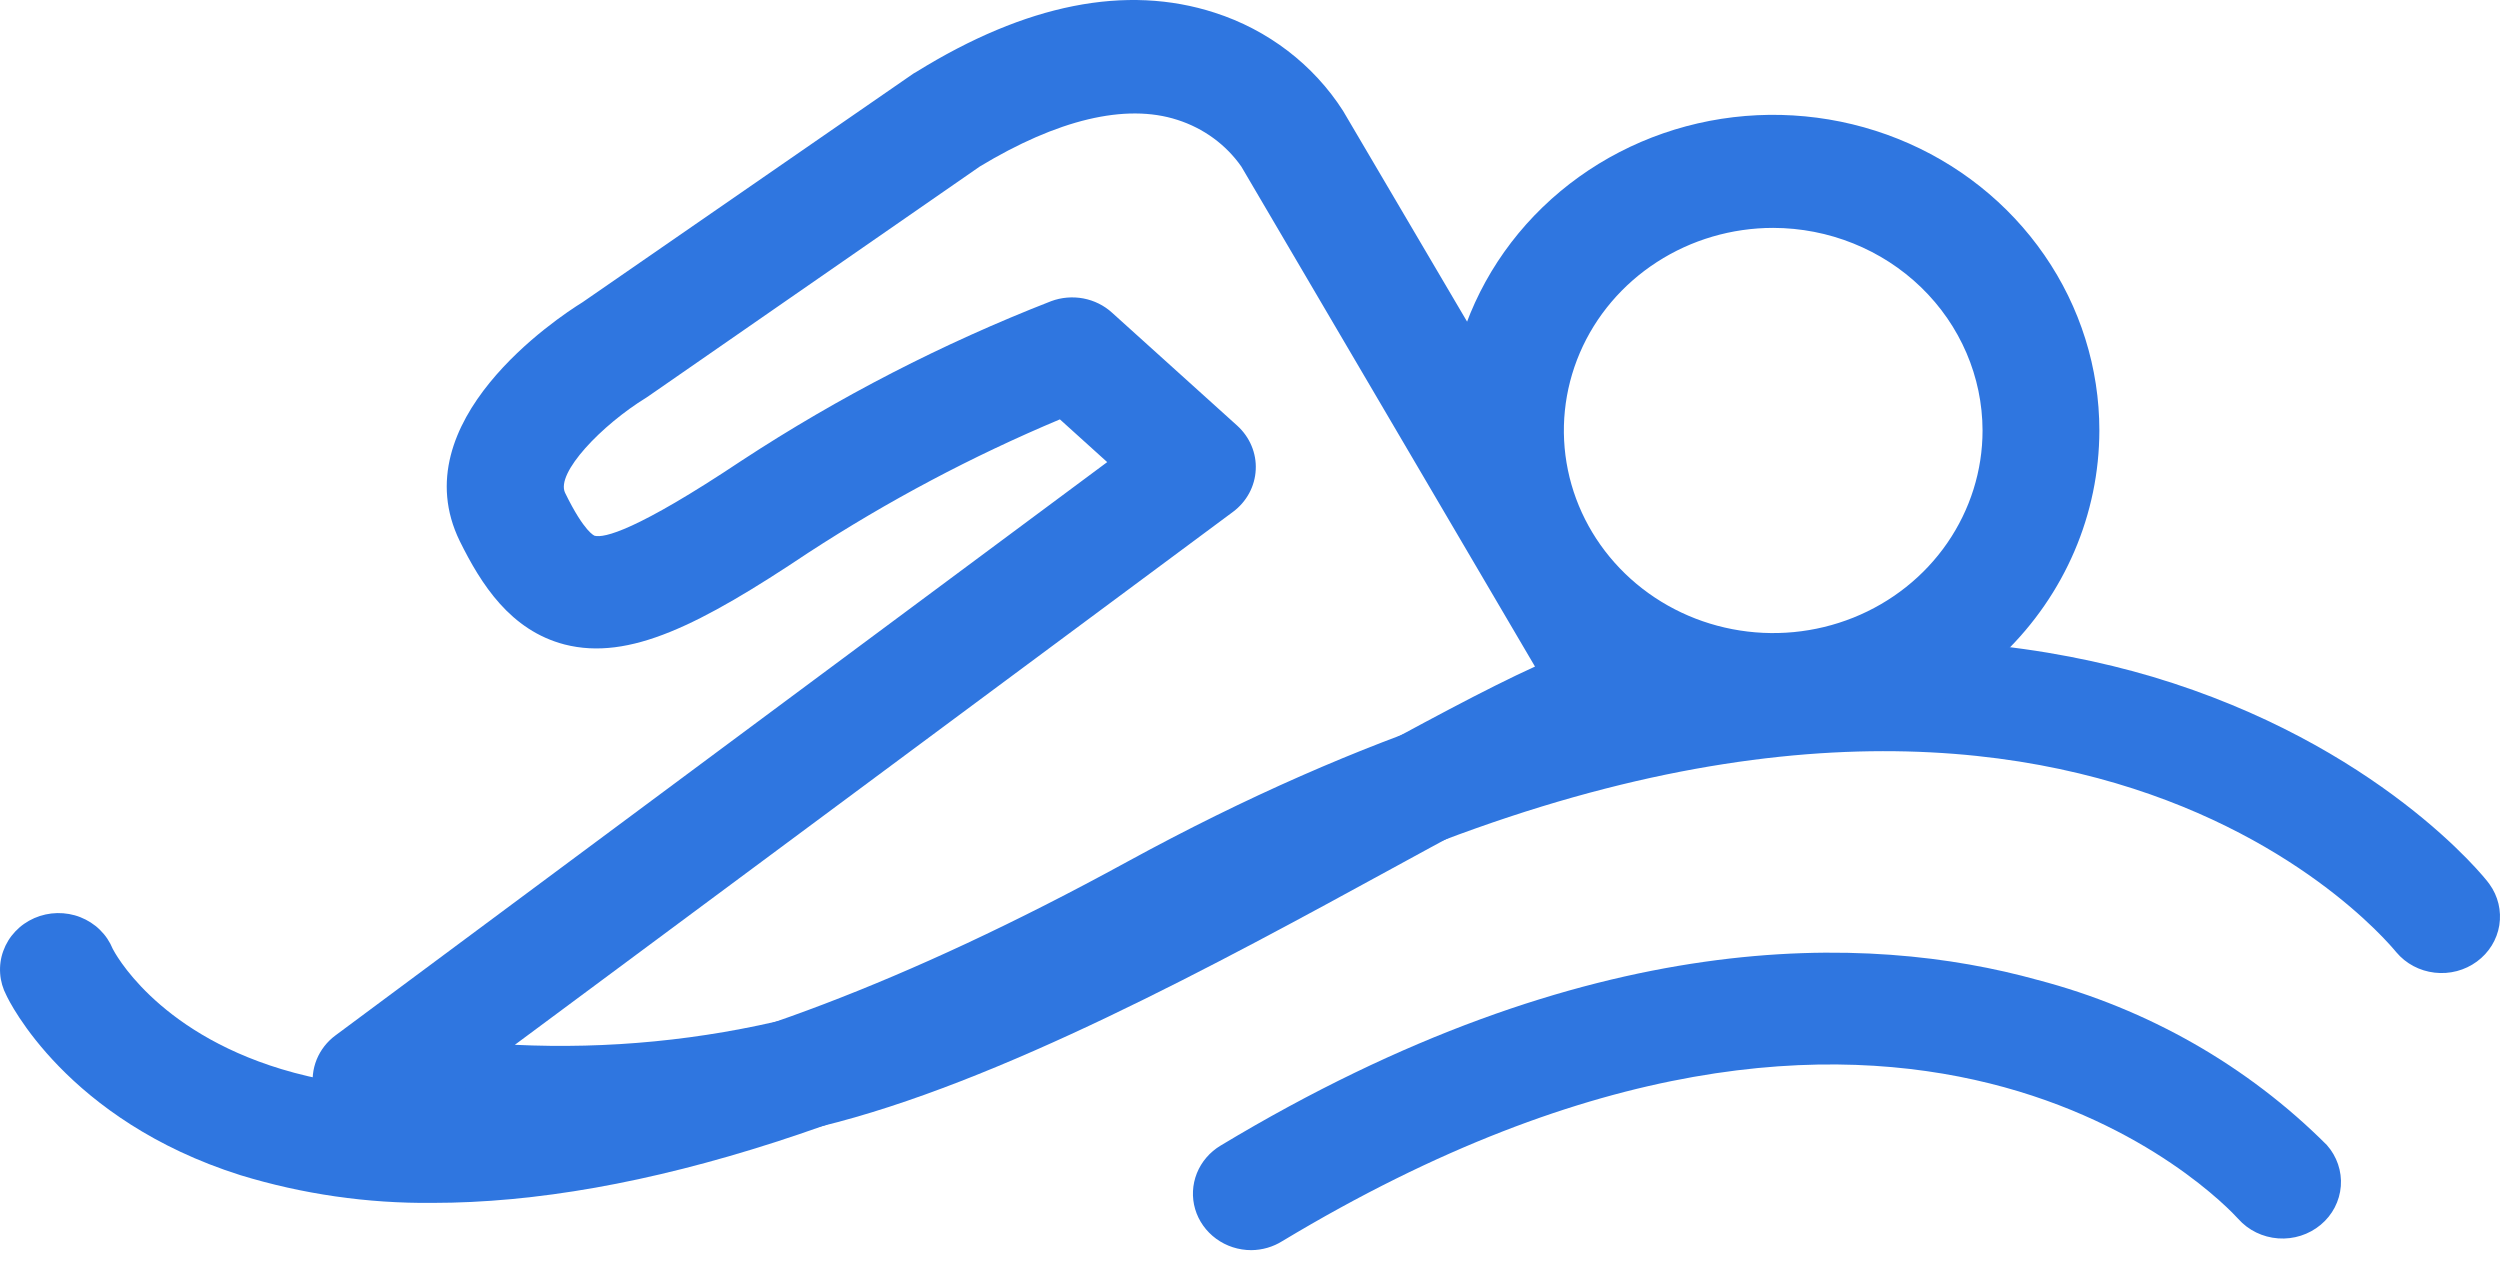
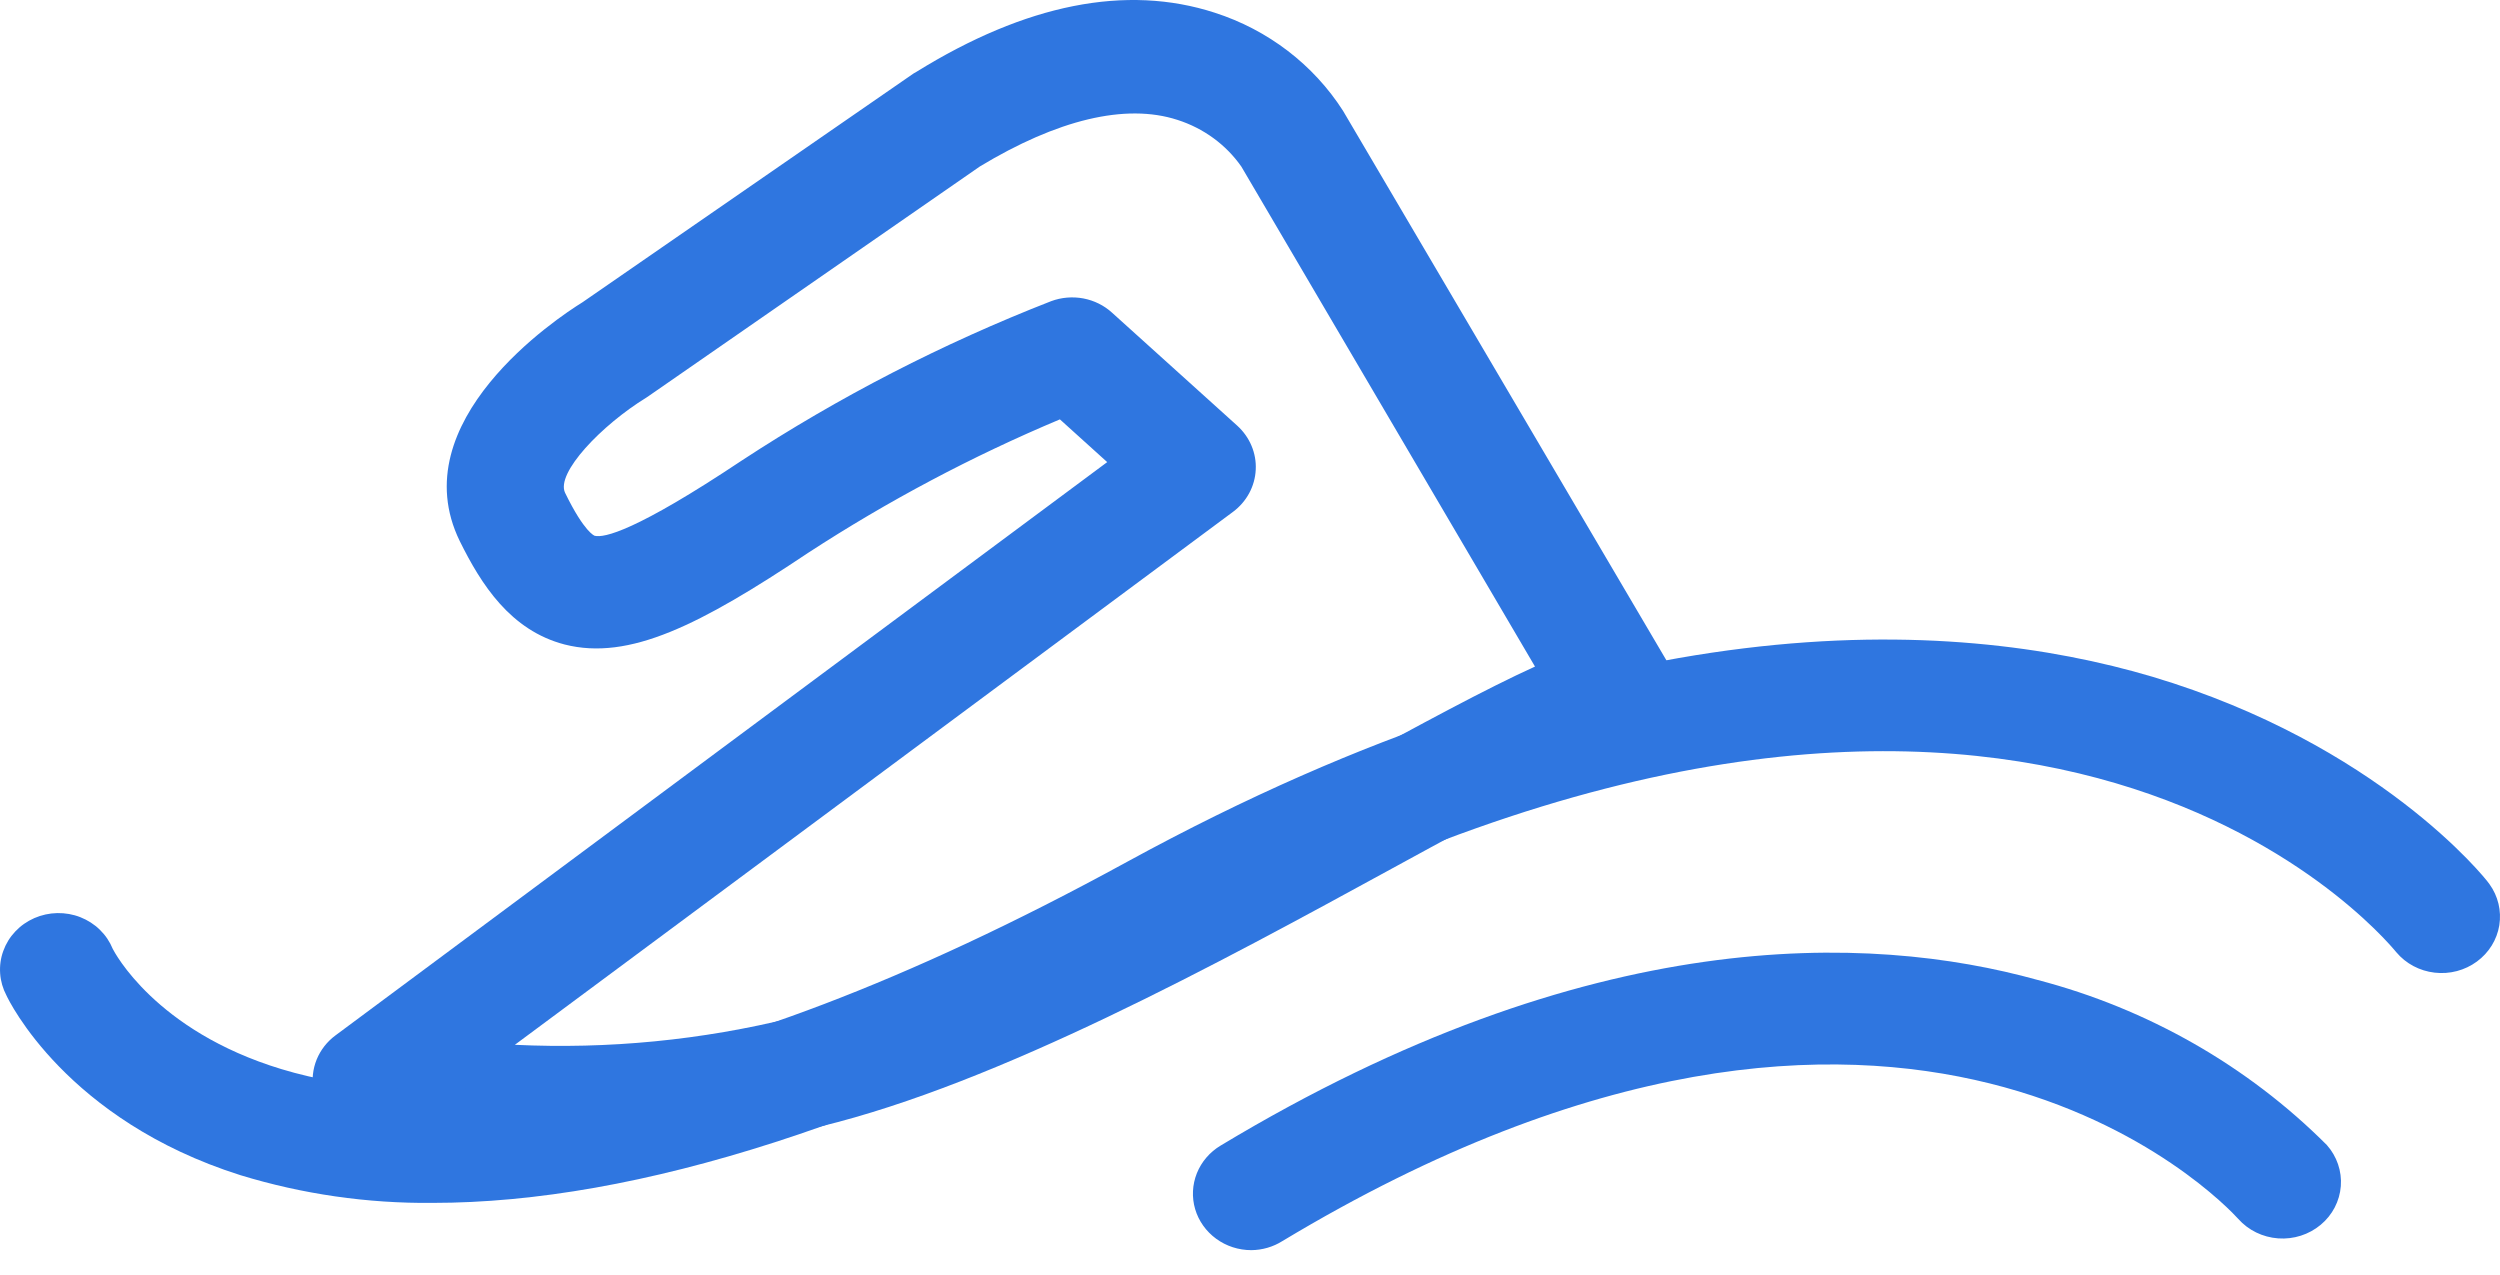
<svg xmlns="http://www.w3.org/2000/svg" width="51" height="26" viewBox="0 0 51 26" fill="none">
  <path d="M11.377 23.647C9.964 23.677 8.554 23.504 7.194 23.132C6.988 23.066 6.805 22.947 6.664 22.788C6.523 22.629 6.43 22.435 6.394 22.229C6.358 22.022 6.381 21.809 6.46 21.614C6.54 21.419 6.672 21.249 6.844 21.122L22.587 9.427L21.622 8.555C19.829 9.308 18.111 10.22 16.489 11.276C14.281 12.752 12.835 13.483 11.52 13.148C10.412 12.86 9.816 11.922 9.379 11.038C8.187 8.597 11.365 6.486 11.882 6.167L18.635 1.5L18.694 1.466C20.927 0.082 22.976 -0.326 24.78 0.259C25.868 0.609 26.794 1.318 27.398 2.261L34.079 13.614C34.172 13.772 34.225 13.949 34.234 14.13C34.242 14.312 34.206 14.493 34.129 14.659C34.051 14.825 33.935 14.97 33.788 15.084C33.641 15.197 33.469 15.276 33.285 15.313C32.526 15.466 30.437 16.604 28.415 17.708C24.84 19.661 20.378 22.094 16.748 22.978C14.993 23.415 13.189 23.639 11.377 23.647V23.647ZM10.503 21.314C12.409 21.405 14.319 21.219 16.168 20.76C19.493 19.953 23.791 17.604 27.251 15.72C29.015 14.755 30.325 14.048 31.314 13.598L25.324 3.399C25.011 2.951 24.552 2.616 24.021 2.446C22.957 2.1 21.562 2.446 19.989 3.396L13.24 8.074L13.184 8.112C12.275 8.67 11.333 9.65 11.528 10.054C11.925 10.869 12.132 10.93 12.132 10.93C12.322 10.976 12.962 10.842 15.135 9.393C17.113 8.097 19.228 7.008 21.443 6.144C21.652 6.066 21.88 6.047 22.1 6.088C22.32 6.13 22.523 6.23 22.686 6.379L25.241 8.685C25.367 8.8 25.466 8.939 25.531 9.094C25.596 9.249 25.626 9.416 25.617 9.583C25.609 9.75 25.563 9.914 25.483 10.062C25.403 10.21 25.29 10.34 25.153 10.442L10.503 21.314Z" fill="#2F76E0" />
  <path d="M8.823 24.539C7.495 24.552 6.173 24.361 4.906 23.974C1.355 22.851 0.179 20.41 0.131 20.306C0.058 20.168 0.014 20.015 0.003 19.86C-0.008 19.704 0.013 19.547 0.067 19.4C0.12 19.252 0.203 19.117 0.312 19.002C0.421 18.886 0.553 18.794 0.701 18.729C0.848 18.665 1.007 18.63 1.168 18.627C1.33 18.624 1.49 18.652 1.64 18.711C1.789 18.77 1.925 18.857 2.038 18.968C2.152 19.079 2.241 19.212 2.3 19.357C2.328 19.411 3.162 21.029 5.741 21.81C8.521 22.655 13.8 22.613 22.993 17.581C32.801 12.222 39.784 12.583 43.911 13.806C48.504 15.178 50.696 17.9 50.784 18.035C50.961 18.279 51.033 18.581 50.986 18.875C50.938 19.171 50.774 19.436 50.528 19.616C50.282 19.797 49.973 19.878 49.667 19.842C49.36 19.807 49.08 19.658 48.885 19.426C48.567 19.042 41.202 10.281 24.157 19.599C18.15 22.886 13.01 24.539 8.823 24.539Z" fill="#2F76E0" />
  <path d="M25.527 25.503C25.268 25.503 25.016 25.422 24.809 25.27C24.603 25.119 24.452 24.907 24.381 24.666C24.31 24.425 24.323 24.168 24.416 23.934C24.51 23.7 24.68 23.502 24.9 23.37C32.428 18.837 38.12 19.034 41.568 19.991C43.812 20.578 45.851 21.741 47.467 23.358C47.673 23.59 47.776 23.892 47.753 24.197C47.729 24.503 47.582 24.787 47.342 24.986C47.102 25.186 46.79 25.286 46.475 25.263C46.159 25.24 45.866 25.097 45.66 24.865C45.382 24.558 38.907 17.649 26.159 25.319C25.971 25.437 25.752 25.501 25.527 25.503V25.503Z" fill="#2F76E0" />
-   <path d="M36.173 15.221C34.858 15.221 33.571 14.843 32.477 14.136C31.383 13.428 30.53 12.423 30.026 11.246C29.523 10.069 29.391 8.775 29.648 7.526C29.904 6.277 30.538 5.129 31.468 4.229C32.399 3.328 33.585 2.715 34.875 2.466C36.166 2.218 37.504 2.346 38.72 2.833C39.936 3.32 40.975 4.146 41.706 5.205C42.437 6.263 42.827 7.508 42.827 8.782C42.825 10.489 42.123 12.126 40.876 13.333C39.629 14.54 37.938 15.219 36.173 15.221V15.221ZM36.173 4.649C35.329 4.649 34.503 4.892 33.801 5.346C33.099 5.8 32.551 6.445 32.228 7.2C31.905 7.956 31.82 8.787 31.985 9.588C32.15 10.39 32.557 11.126 33.154 11.704C33.751 12.282 34.512 12.676 35.34 12.835C36.169 12.995 37.027 12.913 37.808 12.6C38.588 12.287 39.255 11.758 39.724 11.078C40.193 10.398 40.444 9.599 40.444 8.782C40.442 7.687 39.991 6.637 39.191 5.862C38.39 5.087 37.305 4.651 36.173 4.649V4.649Z" fill="#2F76E0" />
</svg>